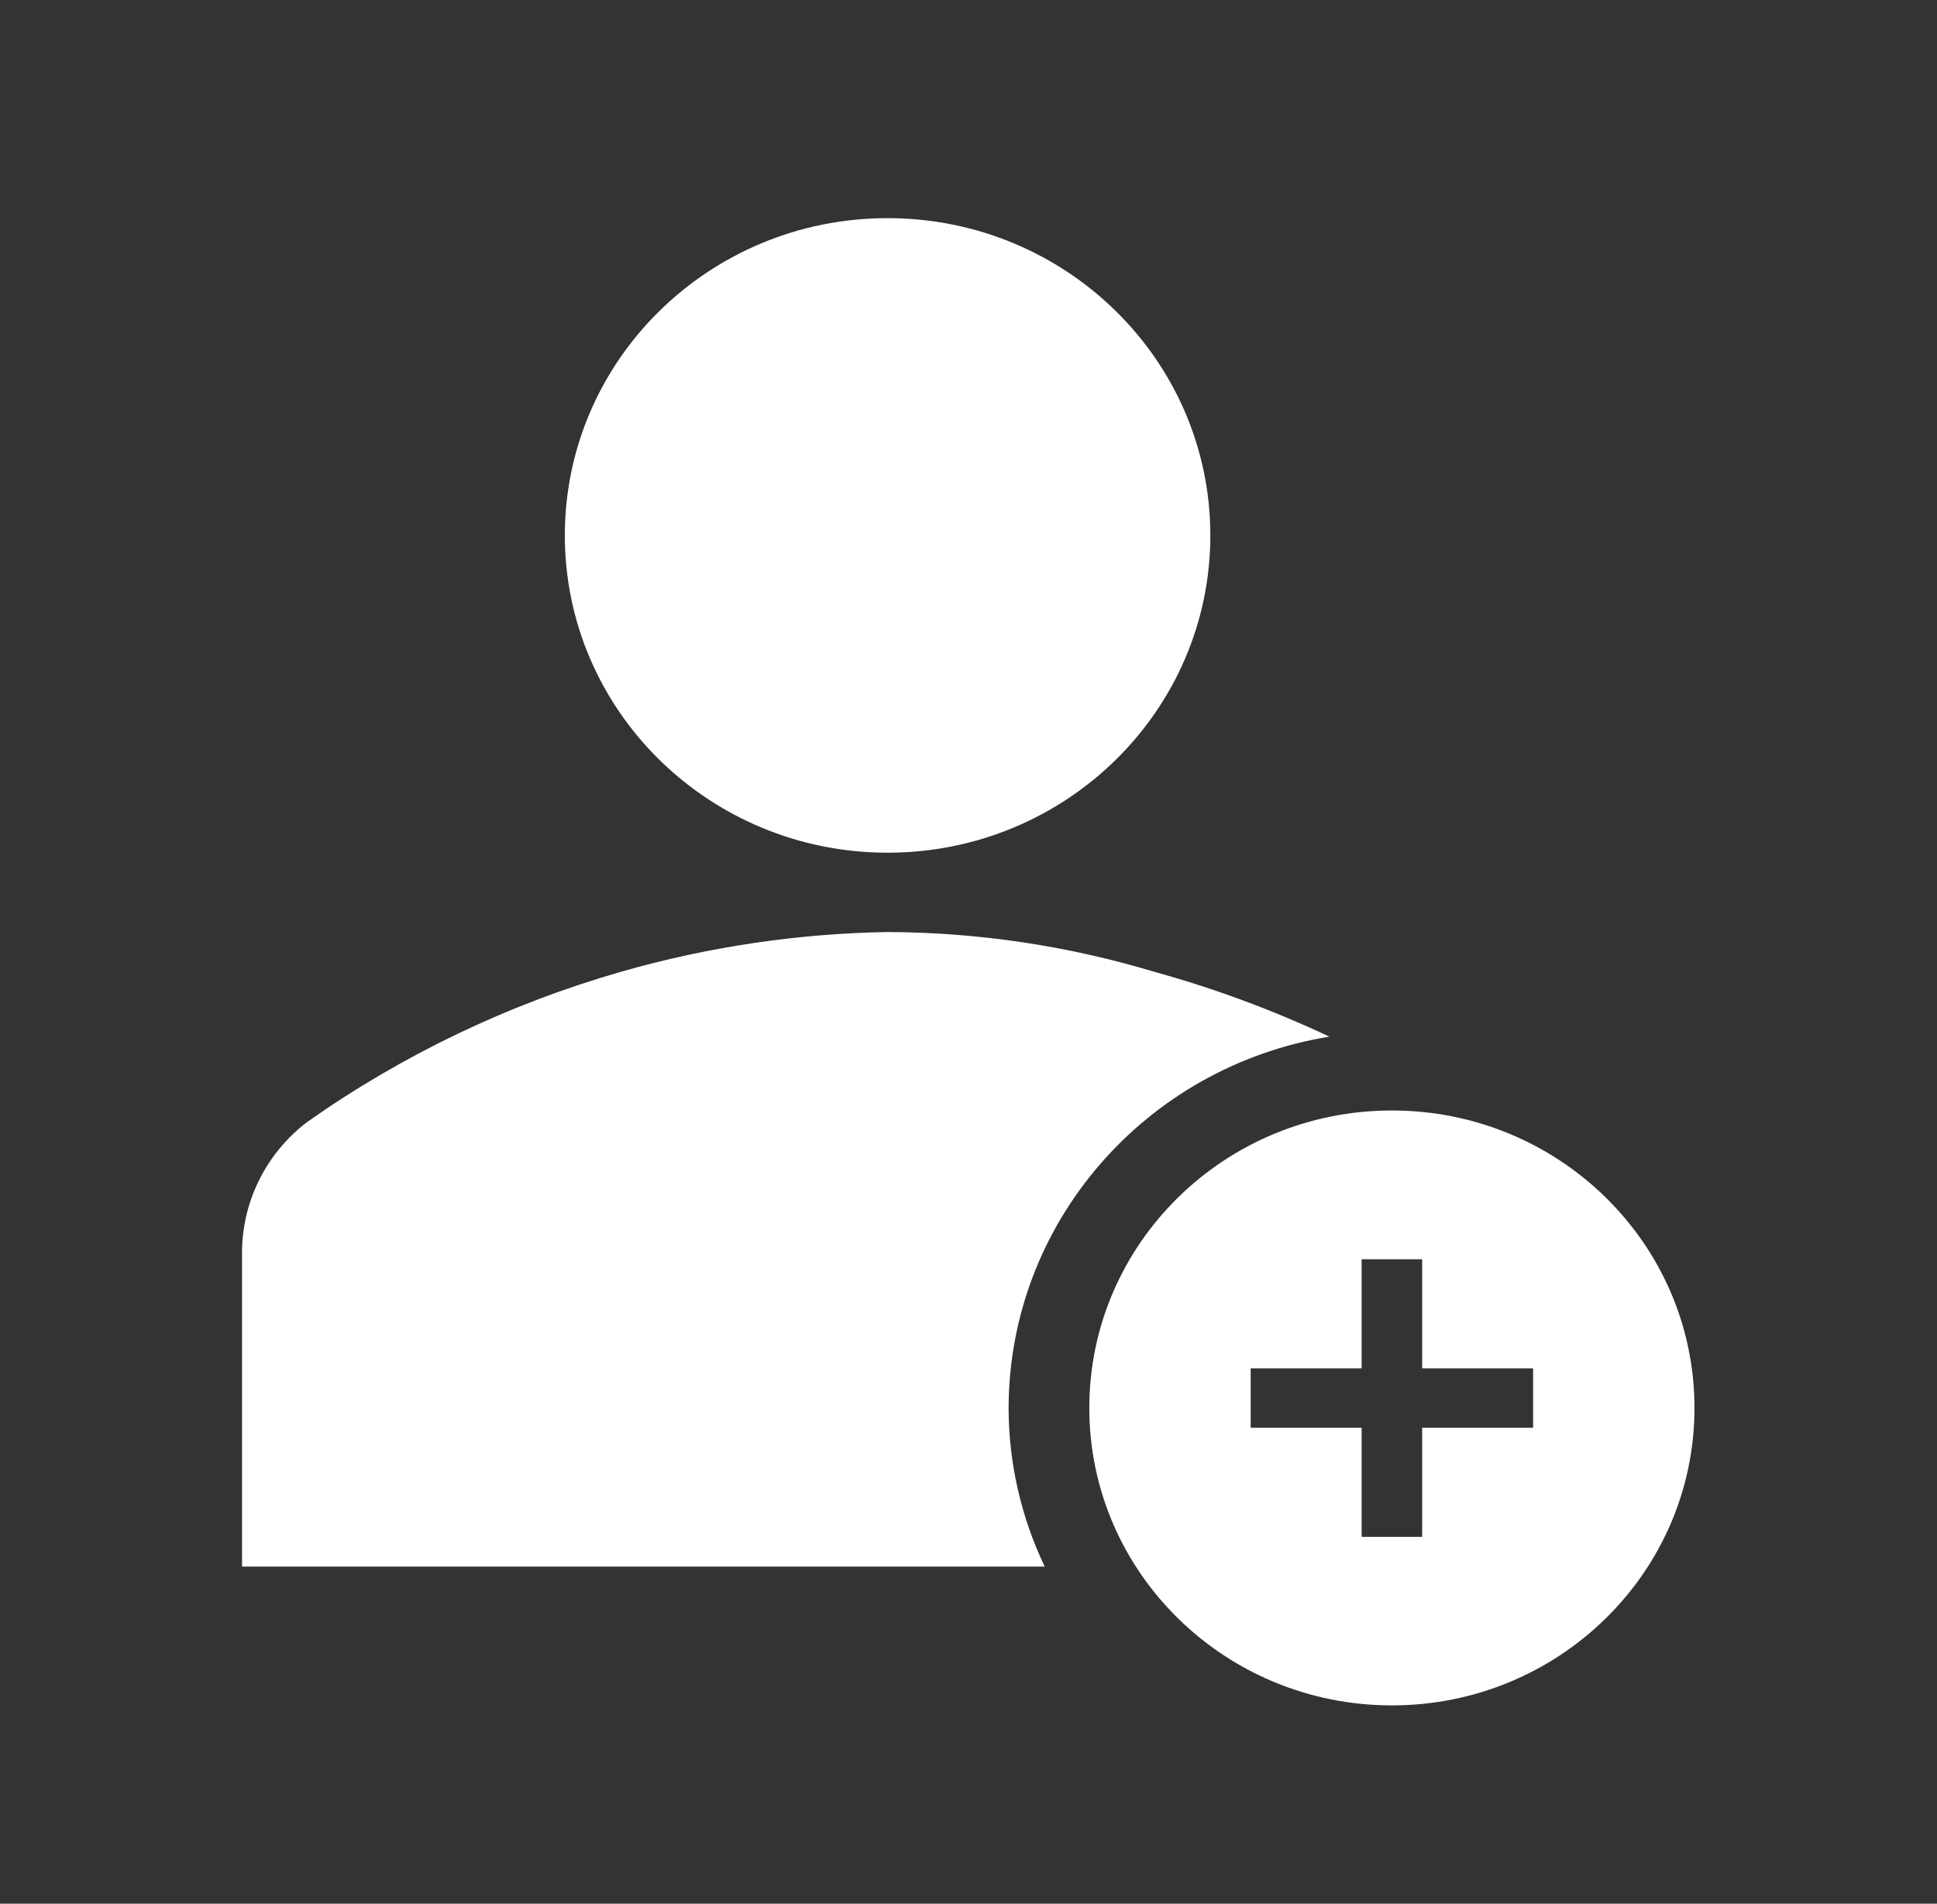
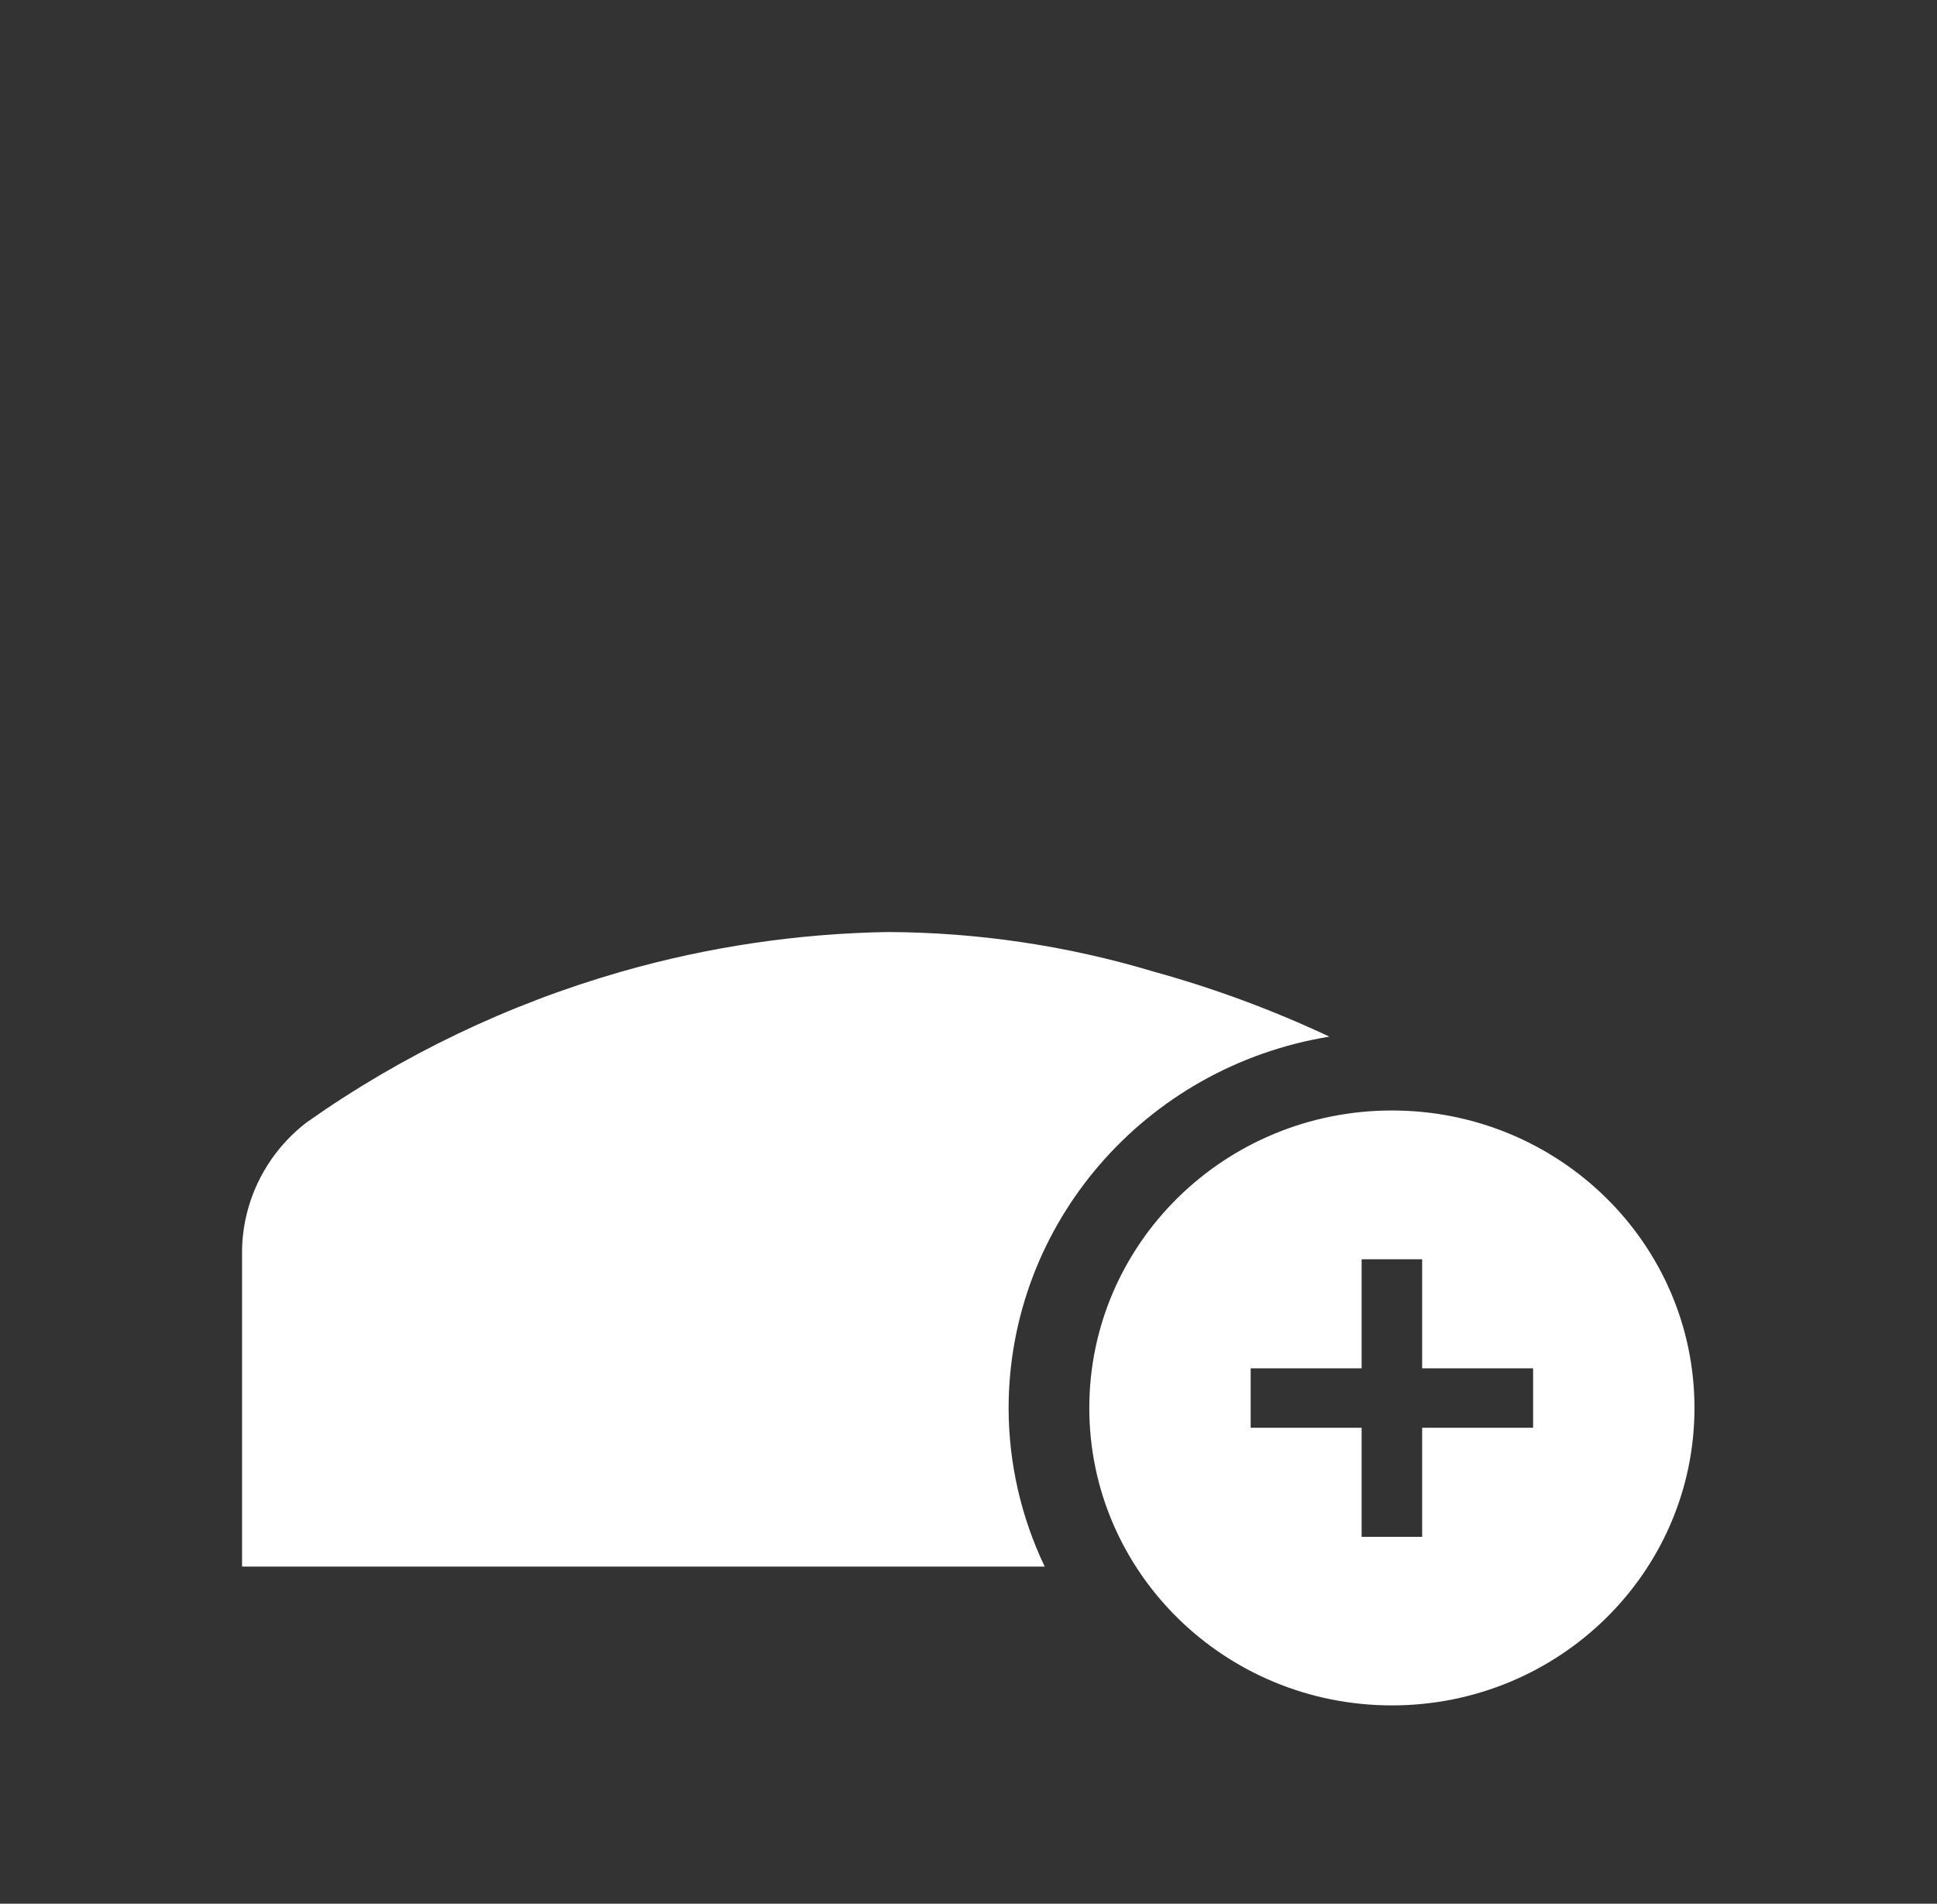
<svg xmlns="http://www.w3.org/2000/svg" width="59" height="58" xml:space="preserve" overflow="hidden">
  <rect width="100%" height="100%" fill="#333333" stroke="none" />
  <g transform="translate(-458 -526)">
-     <path d="M36.25 16.312C36.25 21.651 31.922 25.979 26.583 25.979 21.245 25.979 16.917 21.651 16.917 16.312 16.917 10.974 21.245 6.646 26.583 6.646 31.922 6.646 36.25 10.974 36.25 16.312Z" fill="#FFFFFF" transform="matrix(1.017 0 0 1 458 526)" />
    <path d="M30.208 42.896C30.218 37.285 34.28 32.502 39.815 31.583 38.123 30.773 36.364 30.111 34.558 29.604 31.974 28.813 29.287 28.406 26.583 28.396 23.883 28.442 21.201 28.849 18.608 29.604 15.229 30.59 12.042 32.143 9.183 34.196 7.991 35.129 7.282 36.549 7.25 38.062L7.25 47.729 31.29 47.729C30.579 46.217 30.21 44.567 30.208 42.896Z" fill="#FFFFFF" transform="matrix(1.017 0 0 1 458 526)" />
    <path d="M41.688 33.833C36.682 33.833 32.625 37.891 32.625 42.896 32.625 47.901 36.682 51.958 41.688 51.958 46.693 51.958 50.75 47.901 50.75 42.896 50.75 37.891 46.693 33.833 41.688 33.833ZM45.917 43.5 42.594 43.5 42.594 46.823 40.781 46.823 40.781 43.5 37.458 43.5 37.458 41.688 40.781 41.688 40.781 38.365 42.594 38.365 42.594 41.688 45.917 41.688Z" fill="#FFFFFF" transform="matrix(1.017 0 0 1 458 526)" />
  </g>
</svg>